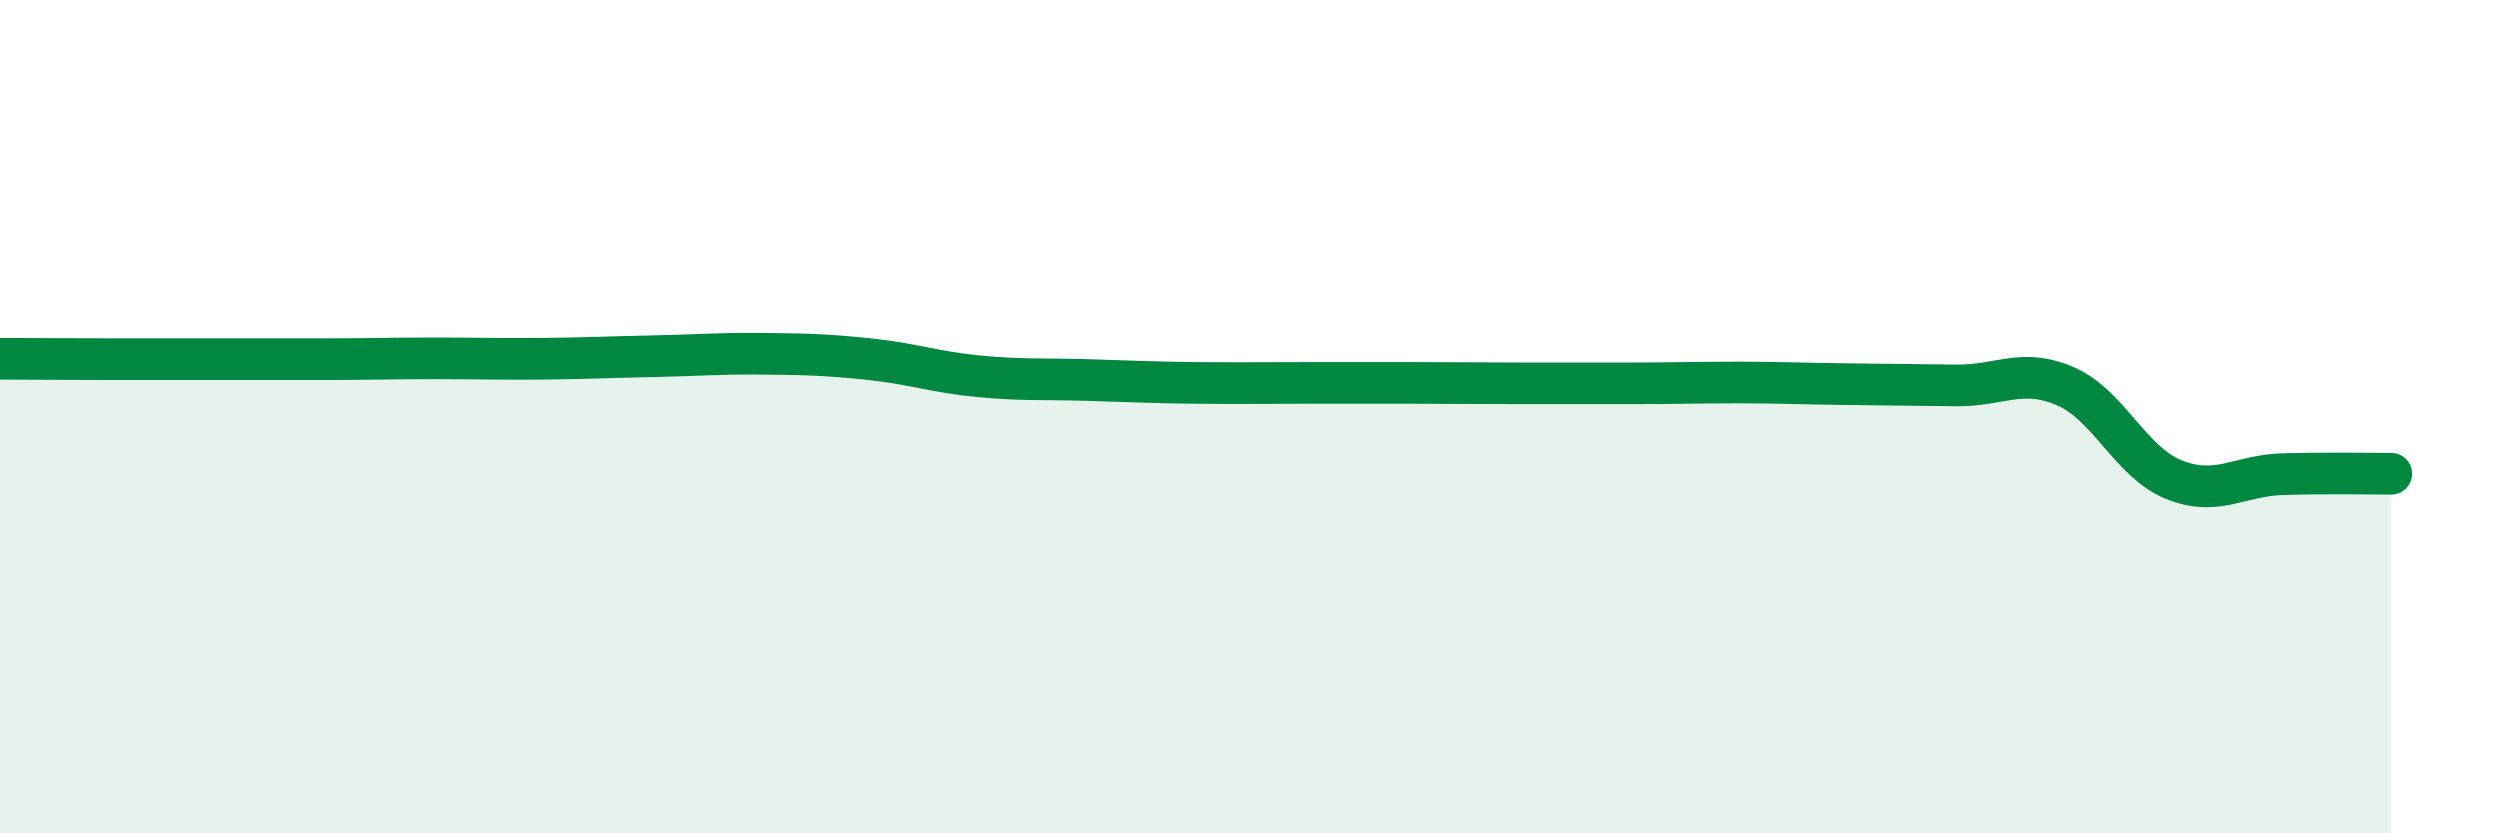
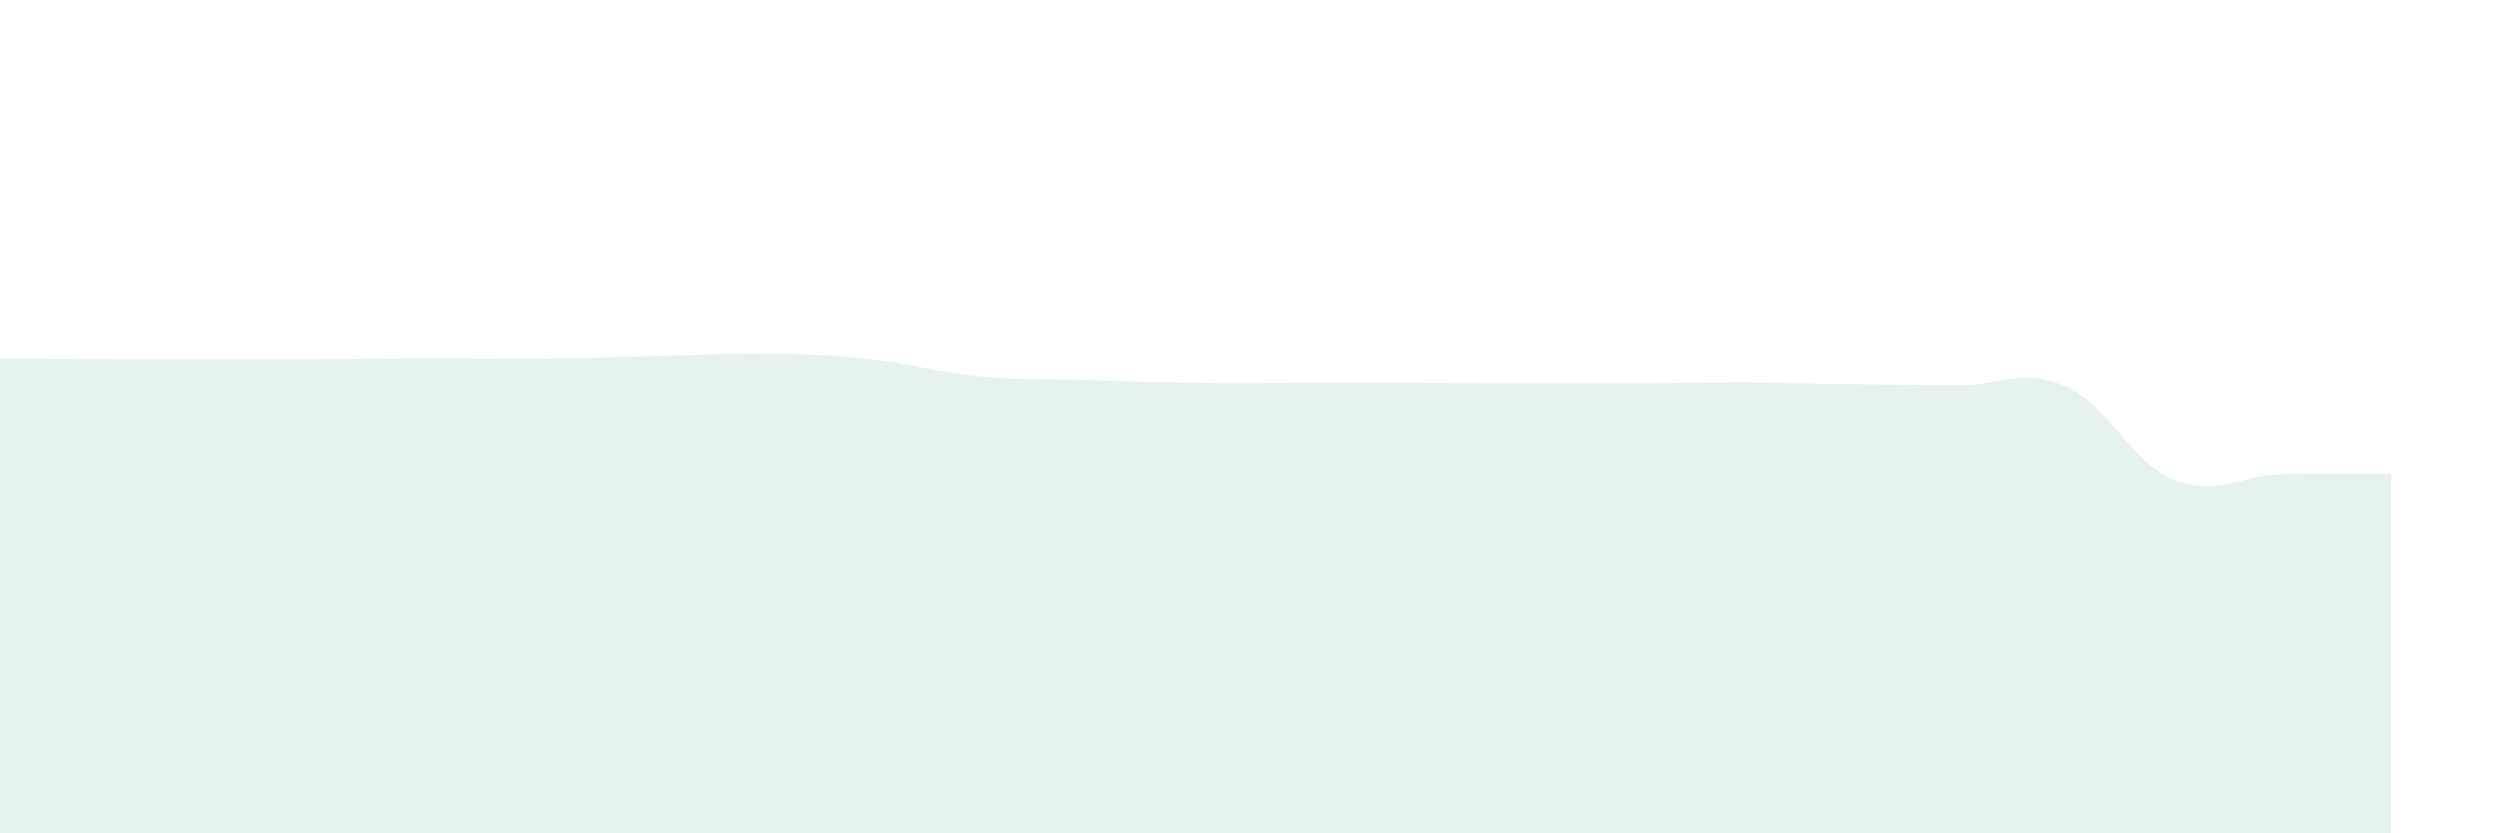
<svg xmlns="http://www.w3.org/2000/svg" width="60" height="20" viewBox="0 0 60 20">
  <path d="M 0,8.61 C 0.52,8.61 1.57,8.62 2.61,8.62 C 3.65,8.62 4.18,8.62 5.22,8.62 C 6.26,8.62 6.79,8.62 7.83,8.62 C 8.87,8.62 9.39,8.6 10.43,8.6 C 11.47,8.6 12,8.62 13.04,8.61 C 14.08,8.6 14.61,8.57 15.65,8.55 C 16.69,8.53 17.22,8.48 18.26,8.49 C 19.3,8.5 19.83,8.51 20.87,8.62 C 21.91,8.73 22.44,8.93 23.48,9.03 C 24.52,9.13 25.05,9.09 26.09,9.12 C 27.13,9.15 27.66,9.18 28.7,9.19 C 29.74,9.2 30.26,9.19 31.3,9.19 C 32.34,9.19 32.87,9.19 33.91,9.19 C 34.95,9.19 35.48,9.2 36.52,9.2 C 37.56,9.2 38.09,9.2 39.13,9.2 C 40.17,9.2 40.7,9.18 41.74,9.18 C 42.78,9.18 43.31,9.21 44.35,9.22 C 45.39,9.23 45.92,9.24 46.96,9.25 C 48,9.26 48.53,8.82 49.57,9.27 C 50.61,9.72 51.13,11.09 52.17,11.51 C 53.21,11.93 53.74,11.41 54.78,11.38 C 55.82,11.35 56.87,11.37 57.39,11.37L57.39 20L0 20Z" fill="#008740" opacity="0.1" stroke-linecap="round" stroke-linejoin="round" />
-   <path d="M 0,8.61 C 0.52,8.61 1.57,8.62 2.61,8.62 C 3.65,8.62 4.18,8.62 5.22,8.62 C 6.26,8.62 6.79,8.62 7.83,8.62 C 8.87,8.62 9.39,8.6 10.43,8.6 C 11.47,8.6 12,8.62 13.04,8.61 C 14.08,8.6 14.61,8.57 15.65,8.55 C 16.69,8.53 17.22,8.48 18.26,8.49 C 19.3,8.5 19.83,8.51 20.87,8.62 C 21.91,8.73 22.44,8.93 23.48,9.03 C 24.52,9.13 25.05,9.09 26.09,9.12 C 27.13,9.15 27.66,9.18 28.7,9.19 C 29.74,9.2 30.26,9.19 31.3,9.19 C 32.34,9.19 32.87,9.19 33.91,9.19 C 34.95,9.19 35.48,9.2 36.52,9.2 C 37.56,9.2 38.09,9.2 39.13,9.2 C 40.17,9.2 40.7,9.18 41.74,9.18 C 42.78,9.18 43.31,9.21 44.35,9.22 C 45.39,9.23 45.92,9.24 46.96,9.25 C 48,9.26 48.53,8.82 49.57,9.27 C 50.61,9.72 51.13,11.09 52.17,11.51 C 53.21,11.93 53.74,11.41 54.78,11.38 C 55.82,11.35 56.87,11.37 57.39,11.37" stroke="#008740" stroke-width="1" fill="none" stroke-linecap="round" stroke-linejoin="round" />
</svg>